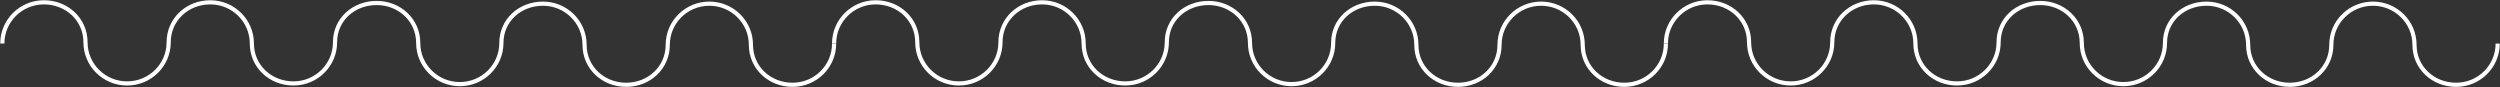
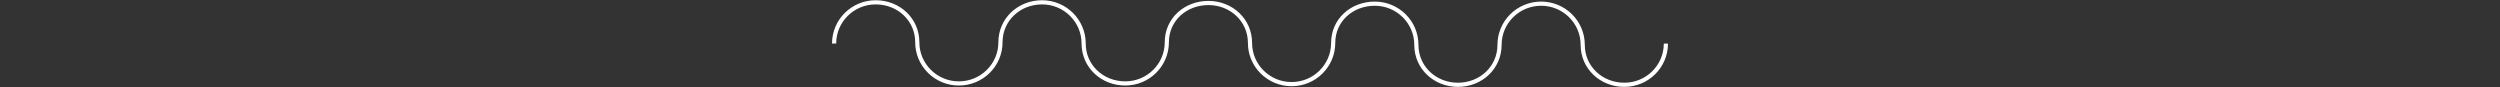
<svg xmlns="http://www.w3.org/2000/svg" width="5395" height="188" viewBox="0 0 5395 188" fill="none">
  <rect x="0" y="0" width="5395" height="188" fill="#333333" stroke="none" />
-   <path d="M5 93.878C5 44.792 45.182 5 94.75 5C144.318 5 184.5 42.114 184.5 91.2C184.5 140.286 224.682 180.078 274.25 180.078C323.818 180.078 364 140.286 364 91.2C364 42.114 404.182 5 453.75 5C503.318 5 543.5 44.792 543.5 93.878C543.5 142.964 583.682 180.078 633.25 180.078C682.818 180.078 723 140.286 723 91.2C723 42.114 763.182 6.461 812.75 6.461C862.318 6.461 902.5 43.575 902.5 92.661C902.5 141.747 942.682 181.539 992.25 181.539C1041.82 181.539 1082 141.747 1082 92.661C1082 43.575 1122.18 7.922 1171.75 7.922C1221.32 7.922 1261.5 47.714 1261.5 96.8C1261.5 145.886 1301.68 183 1351.25 183C1400.82 183 1441 145.886 1441 96.8C1441 47.714 1481.18 7.922 1530.75 7.922C1580.32 7.922 1620.5 47.714 1620.5 96.8C1620.5 145.886 1660.68 183 1710.25 183C1759.82 183 1800 143.208 1800 94.122" stroke="white" stroke-width="9" />
  <path d="M1800 93.878C1800 44.792 1840.18 5 1889.75 5C1939.32 5 1979.5 42.114 1979.5 91.2C1979.5 140.286 2019.68 180.078 2069.25 180.078C2118.82 180.078 2159 140.286 2159 91.2C2159 42.114 2199.18 5 2248.75 5C2298.32 5 2338.5 44.792 2338.5 93.878C2338.5 142.964 2378.68 180.078 2428.25 180.078C2477.82 180.078 2518 140.286 2518 91.2C2518 42.114 2558.18 6.461 2607.75 6.461C2657.32 6.461 2697.5 43.575 2697.5 92.661C2697.5 141.747 2737.68 181.539 2787.25 181.539C2836.82 181.539 2877 141.747 2877 92.661C2877 43.575 2917.18 7.922 2966.75 7.922C3016.32 7.922 3056.5 47.714 3056.5 96.8C3056.5 145.886 3096.68 183 3146.25 183C3195.82 183 3236 145.886 3236 96.8C3236 47.714 3276.18 7.922 3325.75 7.922C3375.32 7.922 3415.5 47.714 3415.5 96.8C3415.5 145.886 3455.68 183 3505.25 183C3554.82 183 3595 143.208 3595 94.122" stroke="white" stroke-width="9" />
-   <path d="M3595 93.878C3595 44.792 3635.18 5 3684.75 5C3734.32 5 3774.5 42.114 3774.5 91.2C3774.5 140.286 3814.68 180.078 3864.25 180.078C3913.82 180.078 3954 140.286 3954 91.2C3954 42.114 3994.18 5 4043.75 5C4093.32 5 4133.5 44.792 4133.5 93.878C4133.5 142.964 4173.68 180.078 4223.25 180.078C4272.82 180.078 4313 140.286 4313 91.2C4313 42.114 4353.18 6.461 4402.75 6.461C4452.32 6.461 4492.5 43.575 4492.5 92.661C4492.5 141.747 4532.68 181.539 4582.25 181.539C4631.82 181.539 4672 141.747 4672 92.661C4672 43.575 4712.18 7.922 4761.75 7.922C4811.32 7.922 4851.5 47.714 4851.5 96.8C4851.5 145.886 4891.68 183 4941.25 183C4990.82 183 5031 145.886 5031 96.8C5031 47.714 5071.18 7.922 5120.75 7.922C5170.32 7.922 5210.5 47.714 5210.5 96.8C5210.5 145.886 5250.68 183 5300.25 183C5349.82 183 5390 143.208 5390 94.122" stroke="white" stroke-width="9" />
</svg>